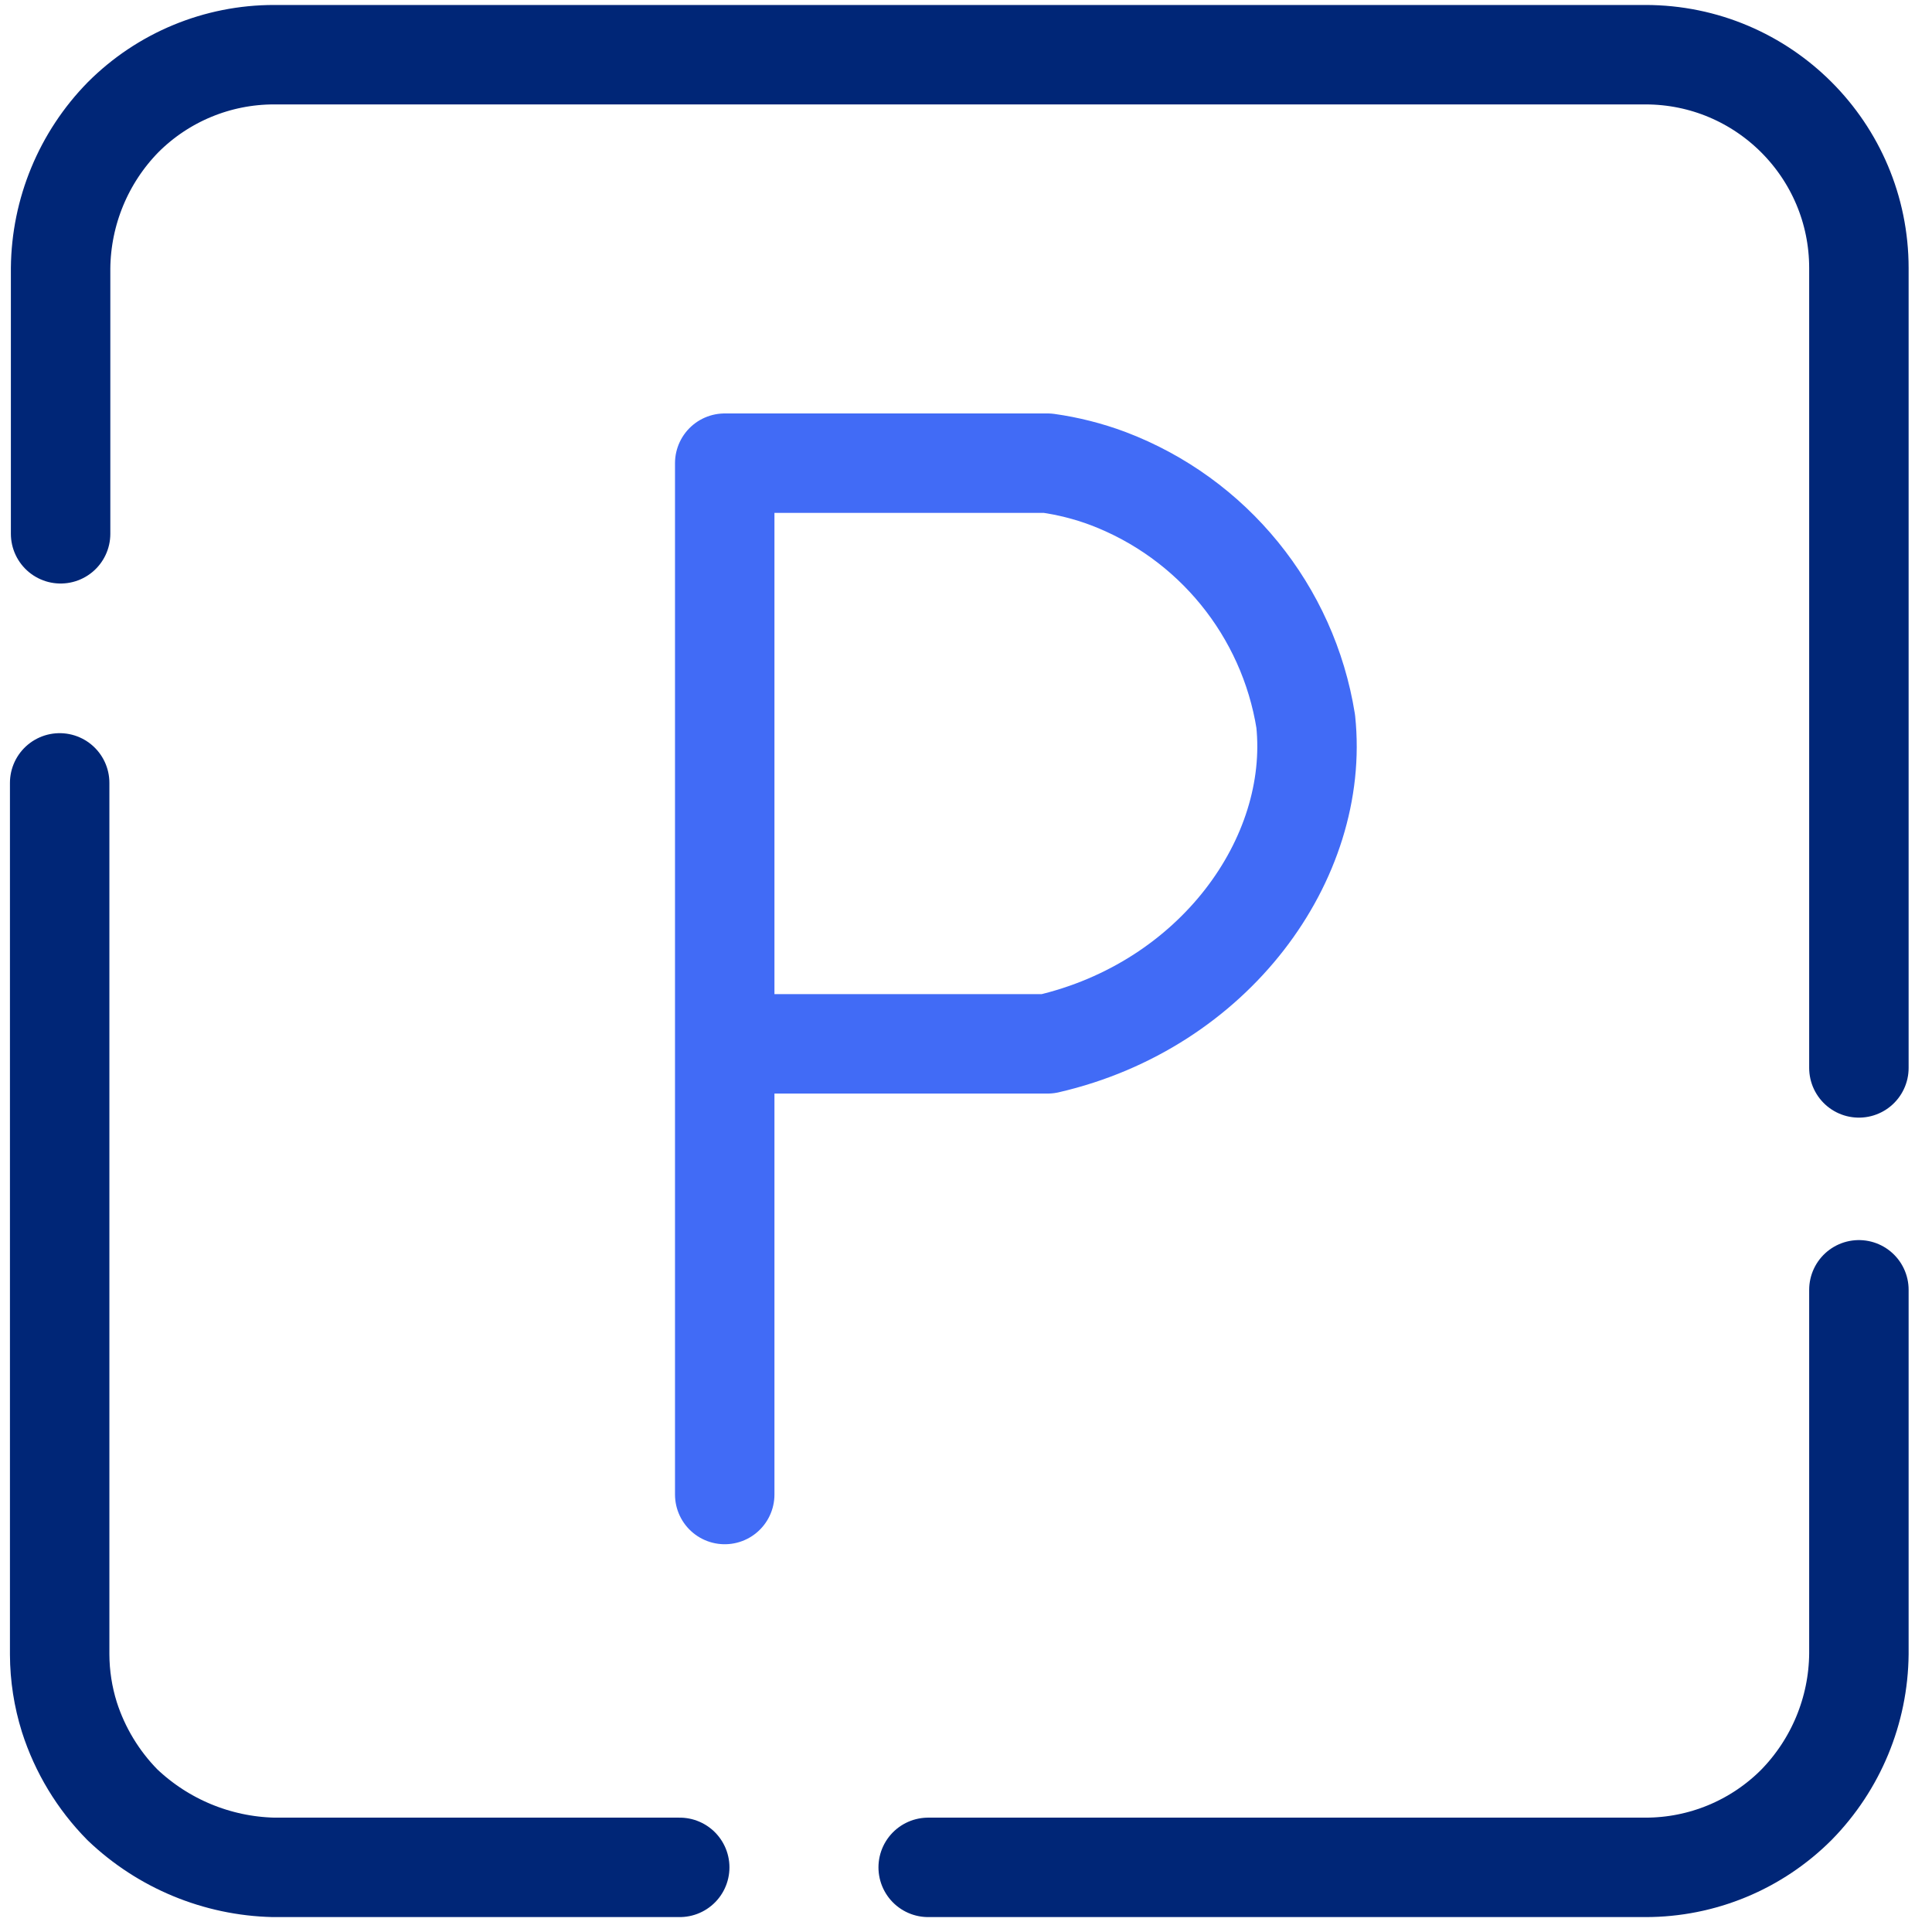
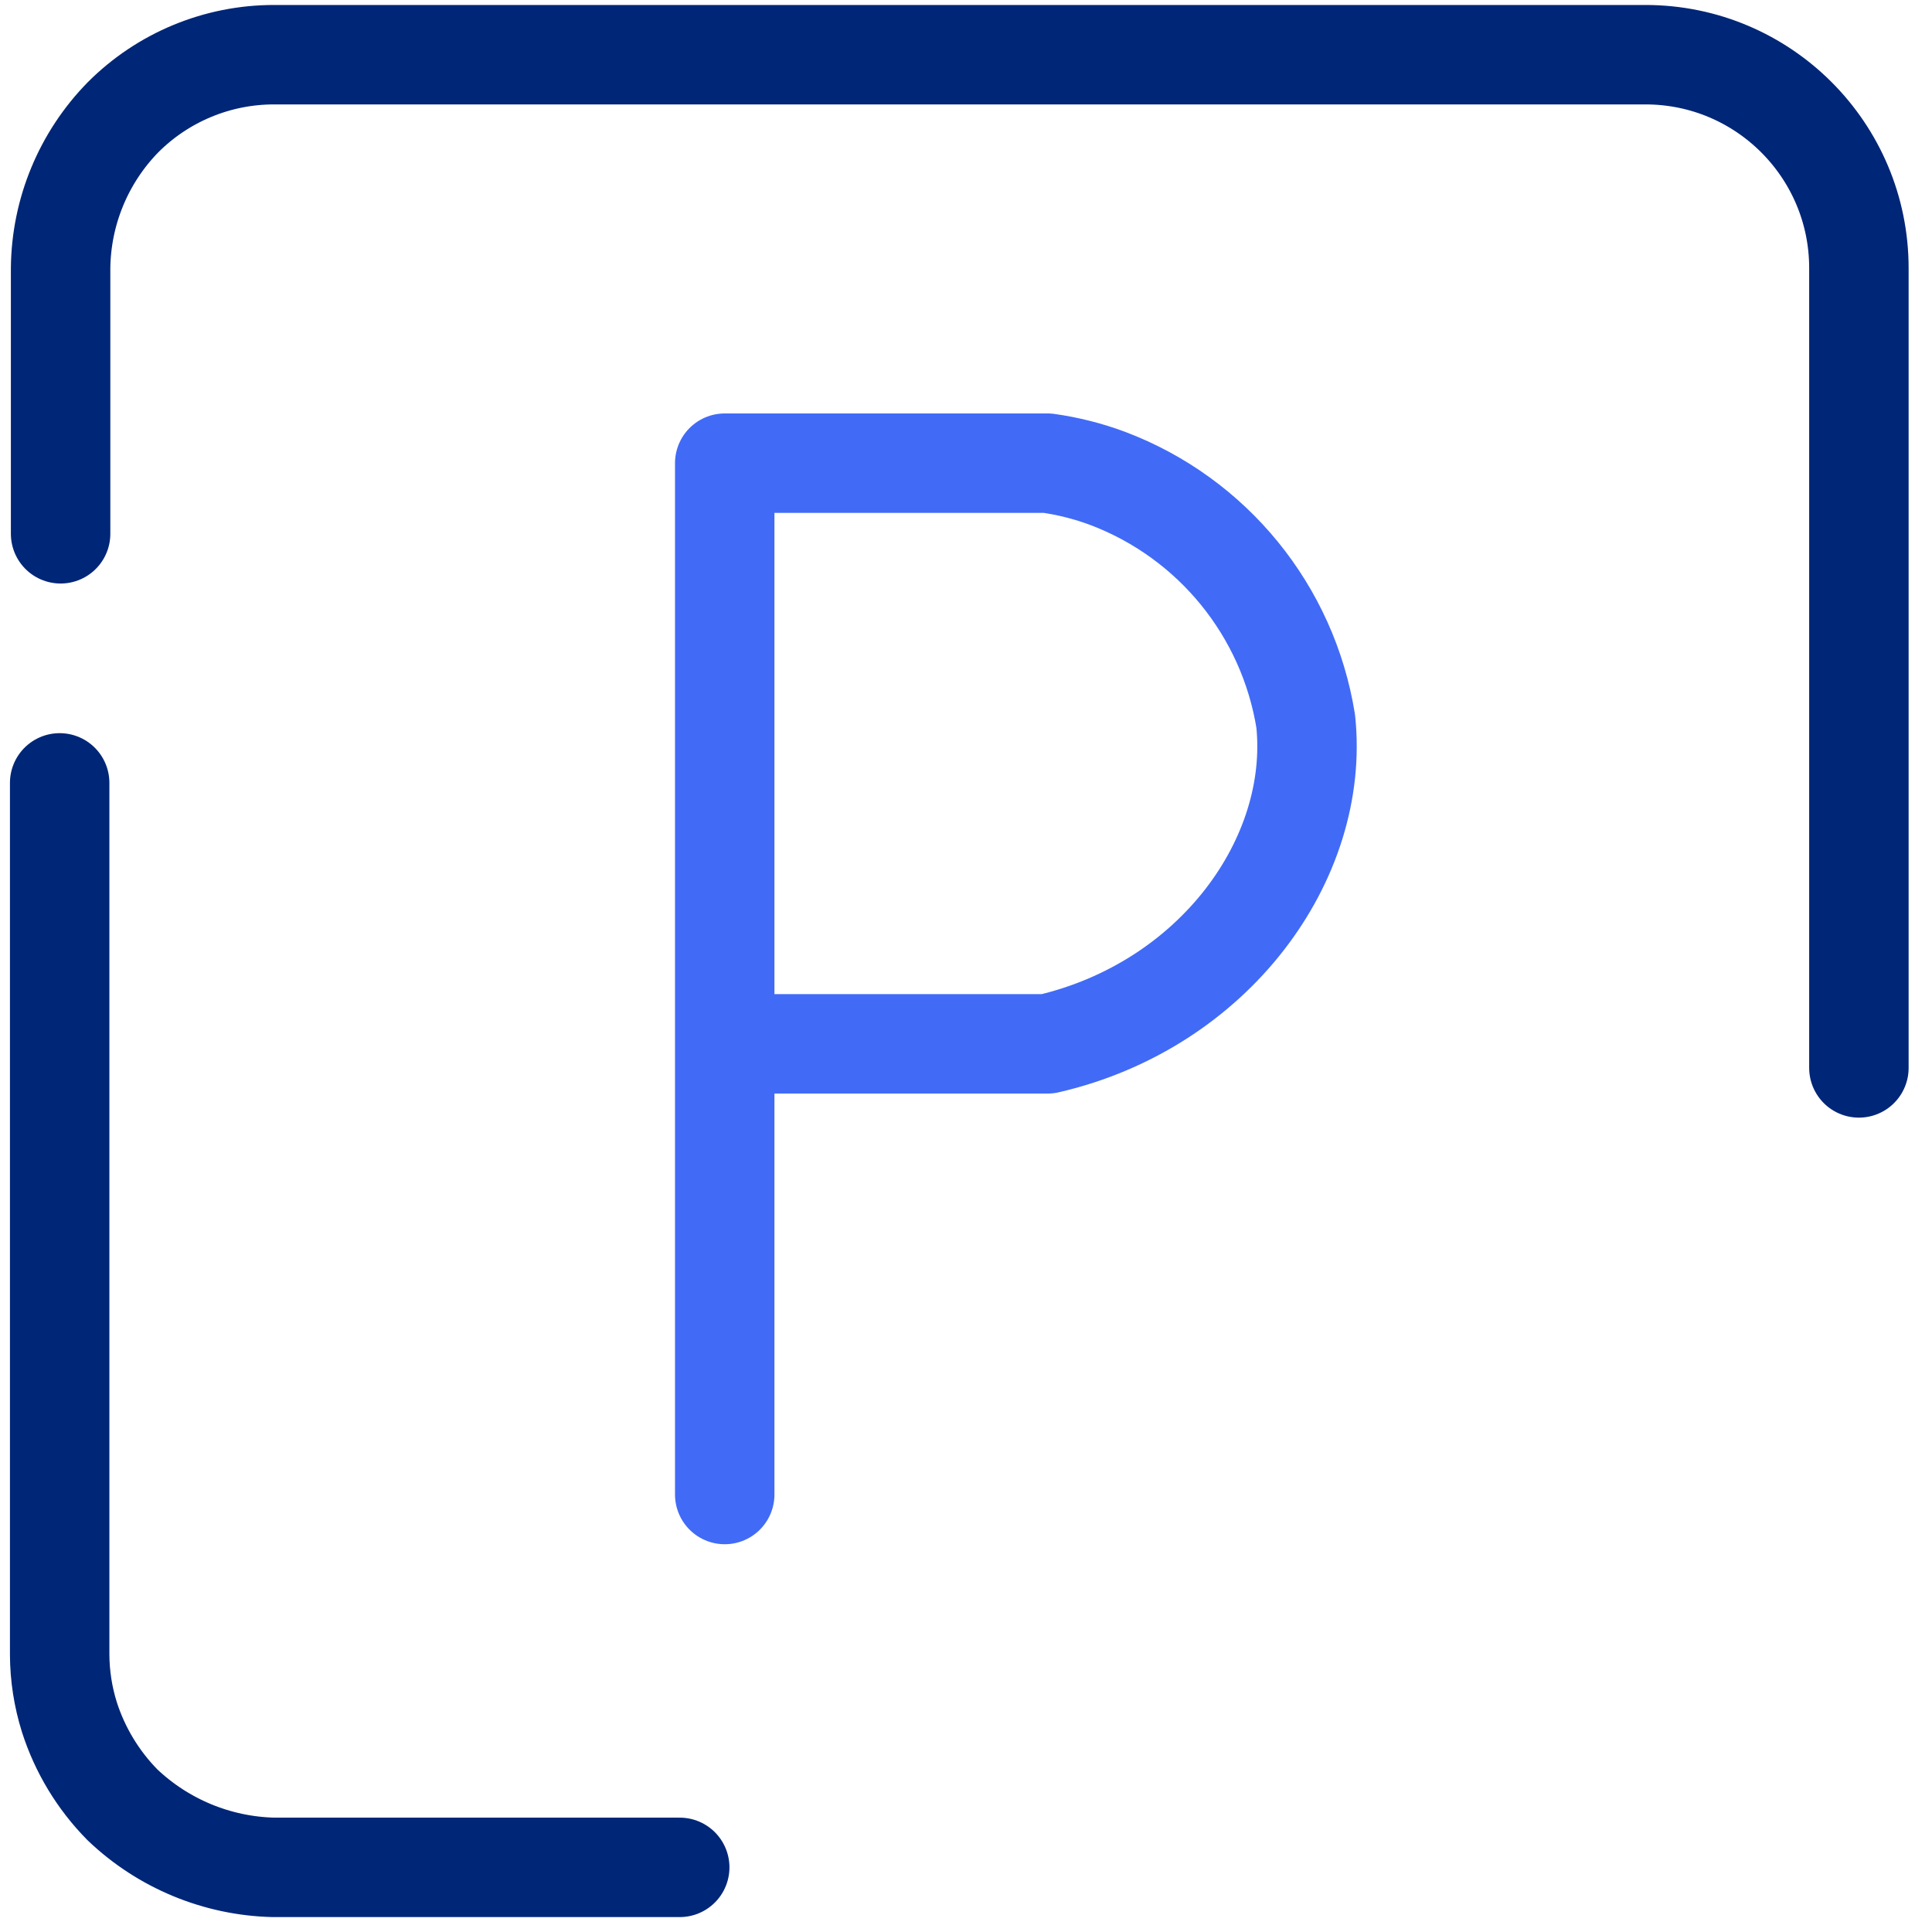
<svg xmlns="http://www.w3.org/2000/svg" width="68" height="68" viewBox="0 0 68 68" fill="none">
  <path d="M23.924 65.725H9.624C7.642 65.677 5.748 64.893 4.311 63.525C3.454 62.656 2.813 61.597 2.441 60.434C2.218 59.722 2.103 58.98 2.1 58.234V27.555" stroke="#002677" stroke-width="3.5" stroke-linecap="round" stroke-linejoin="round" />
-   <path d="M65.427 45.397V58.212C65.408 60.201 64.619 62.105 63.227 63.525C61.819 64.935 59.907 65.727 57.914 65.725H32.669" stroke="#002677" stroke-width="3.5" stroke-linecap="round" stroke-linejoin="round" />
  <path d="M2.133 18.788V9.438C2.153 7.449 2.941 5.545 4.333 4.125C5.742 2.715 7.653 1.924 9.646 1.925H57.914C62.064 1.925 65.427 5.289 65.427 9.438V37.587" stroke="#002677" stroke-width="3.5" stroke-linecap="round" stroke-linejoin="round" />
  <path d="M25.508 52.602V16.302H36.871C37.596 16.404 38.308 16.585 38.994 16.841C42.678 18.237 45.334 21.498 45.957 25.388C46.463 30.228 42.734 35.387 36.871 36.74H25.508" stroke="#416BF6" stroke-width="3.5" stroke-linecap="round" stroke-linejoin="round" />
</svg>